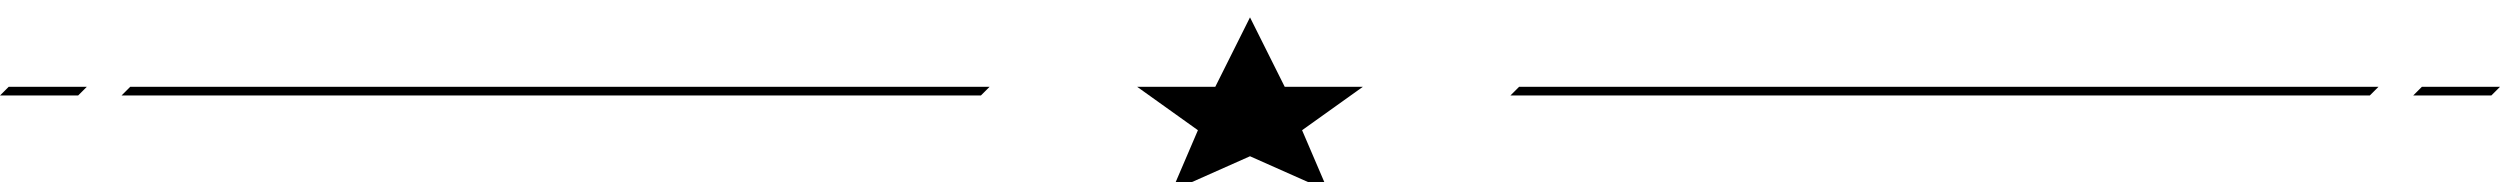
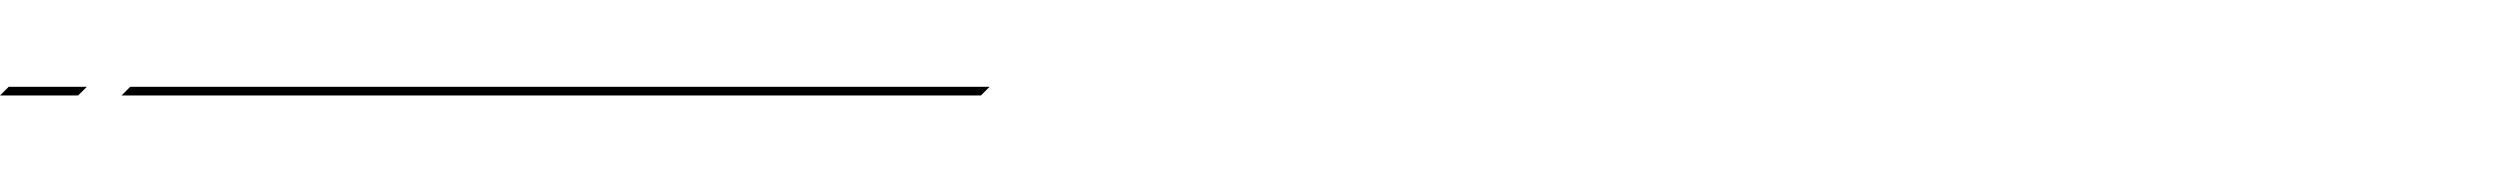
<svg xmlns="http://www.w3.org/2000/svg" class="icon-separator" viewBox="0 0 576 42" fill="currentColor">
-   <polygon points="558 20 576 20 574 22 565.5 22 556 22" />
-   <polygon points="350 20 548 20 546 22 348 22" />
-   <polygon points="288,4 296,20 314,20 300,30 306,44 288,36 270,44 276,30 262,20 280,20" />
  <polygon points="30 20 228 20 226 22 28 22" />
  <polygon points="2 20 20 20 18 22 9.5 22 0 22" />
</svg>